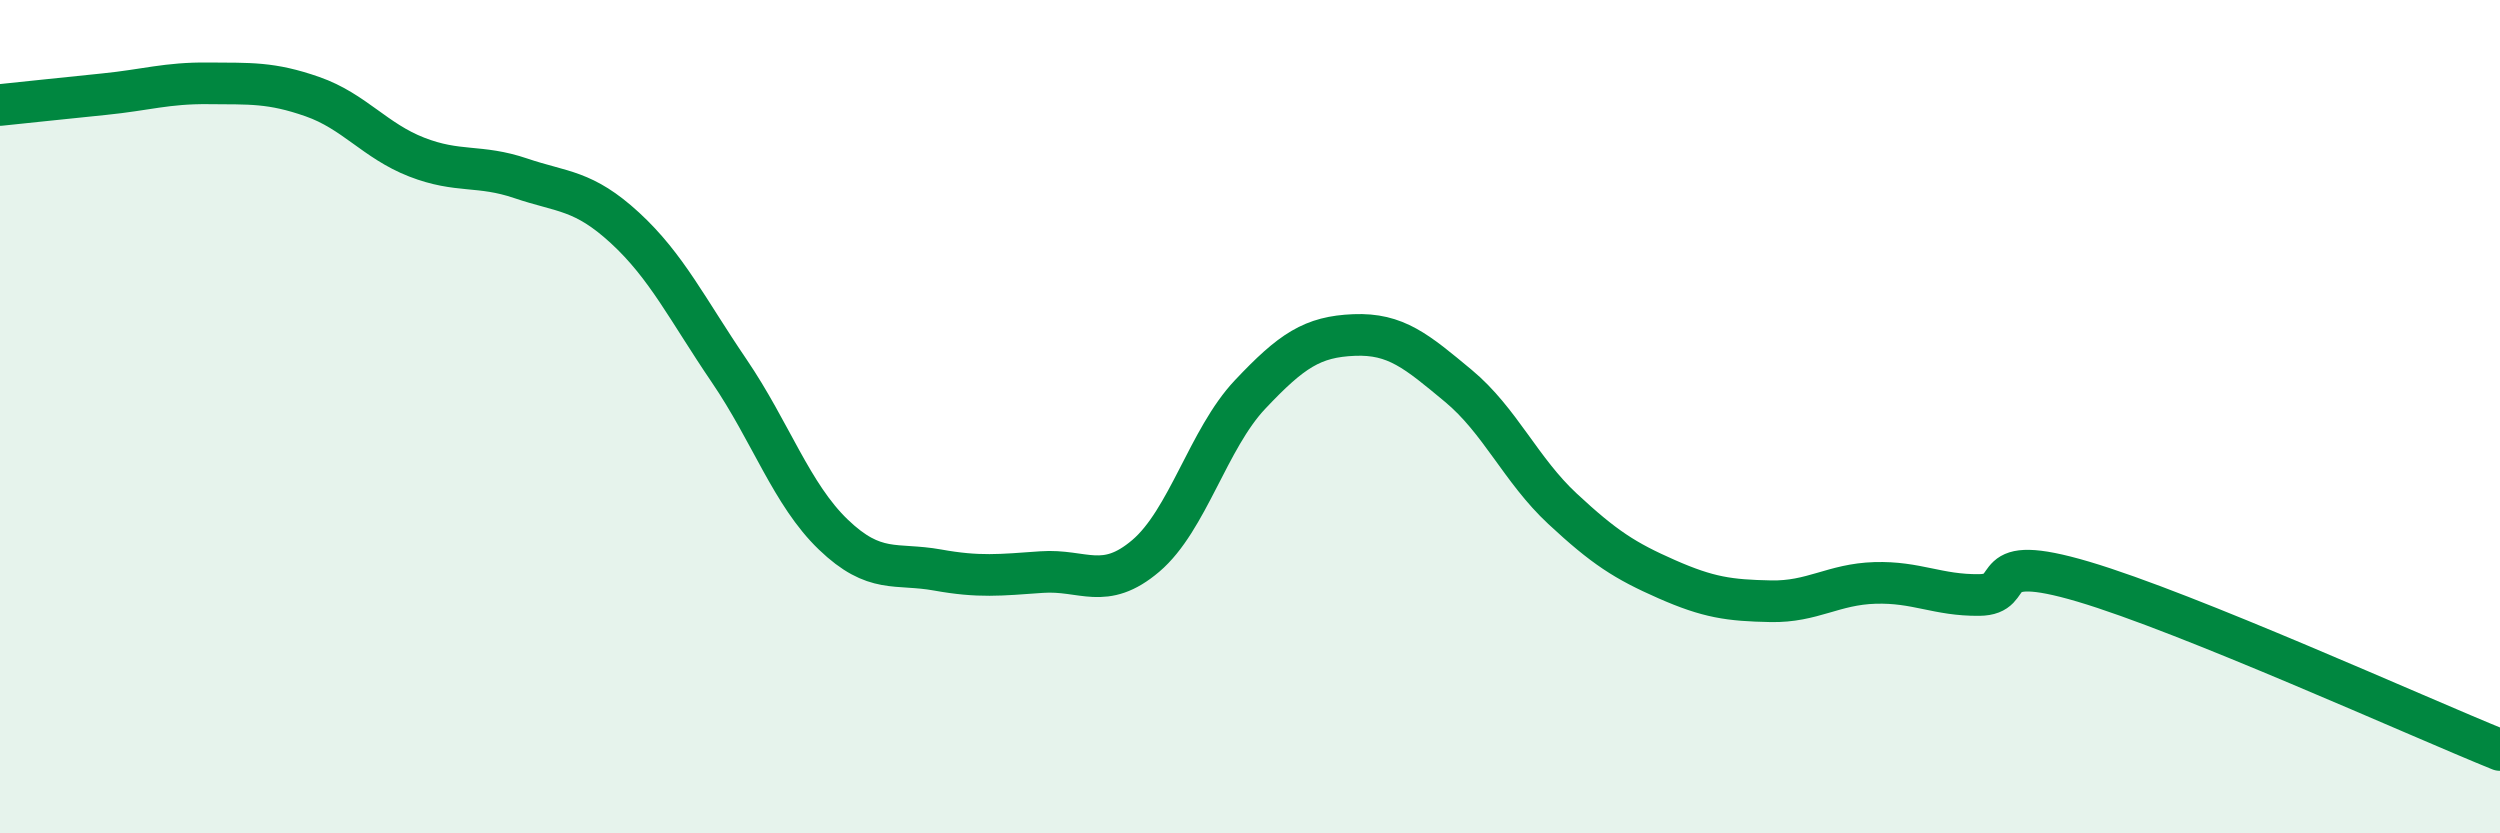
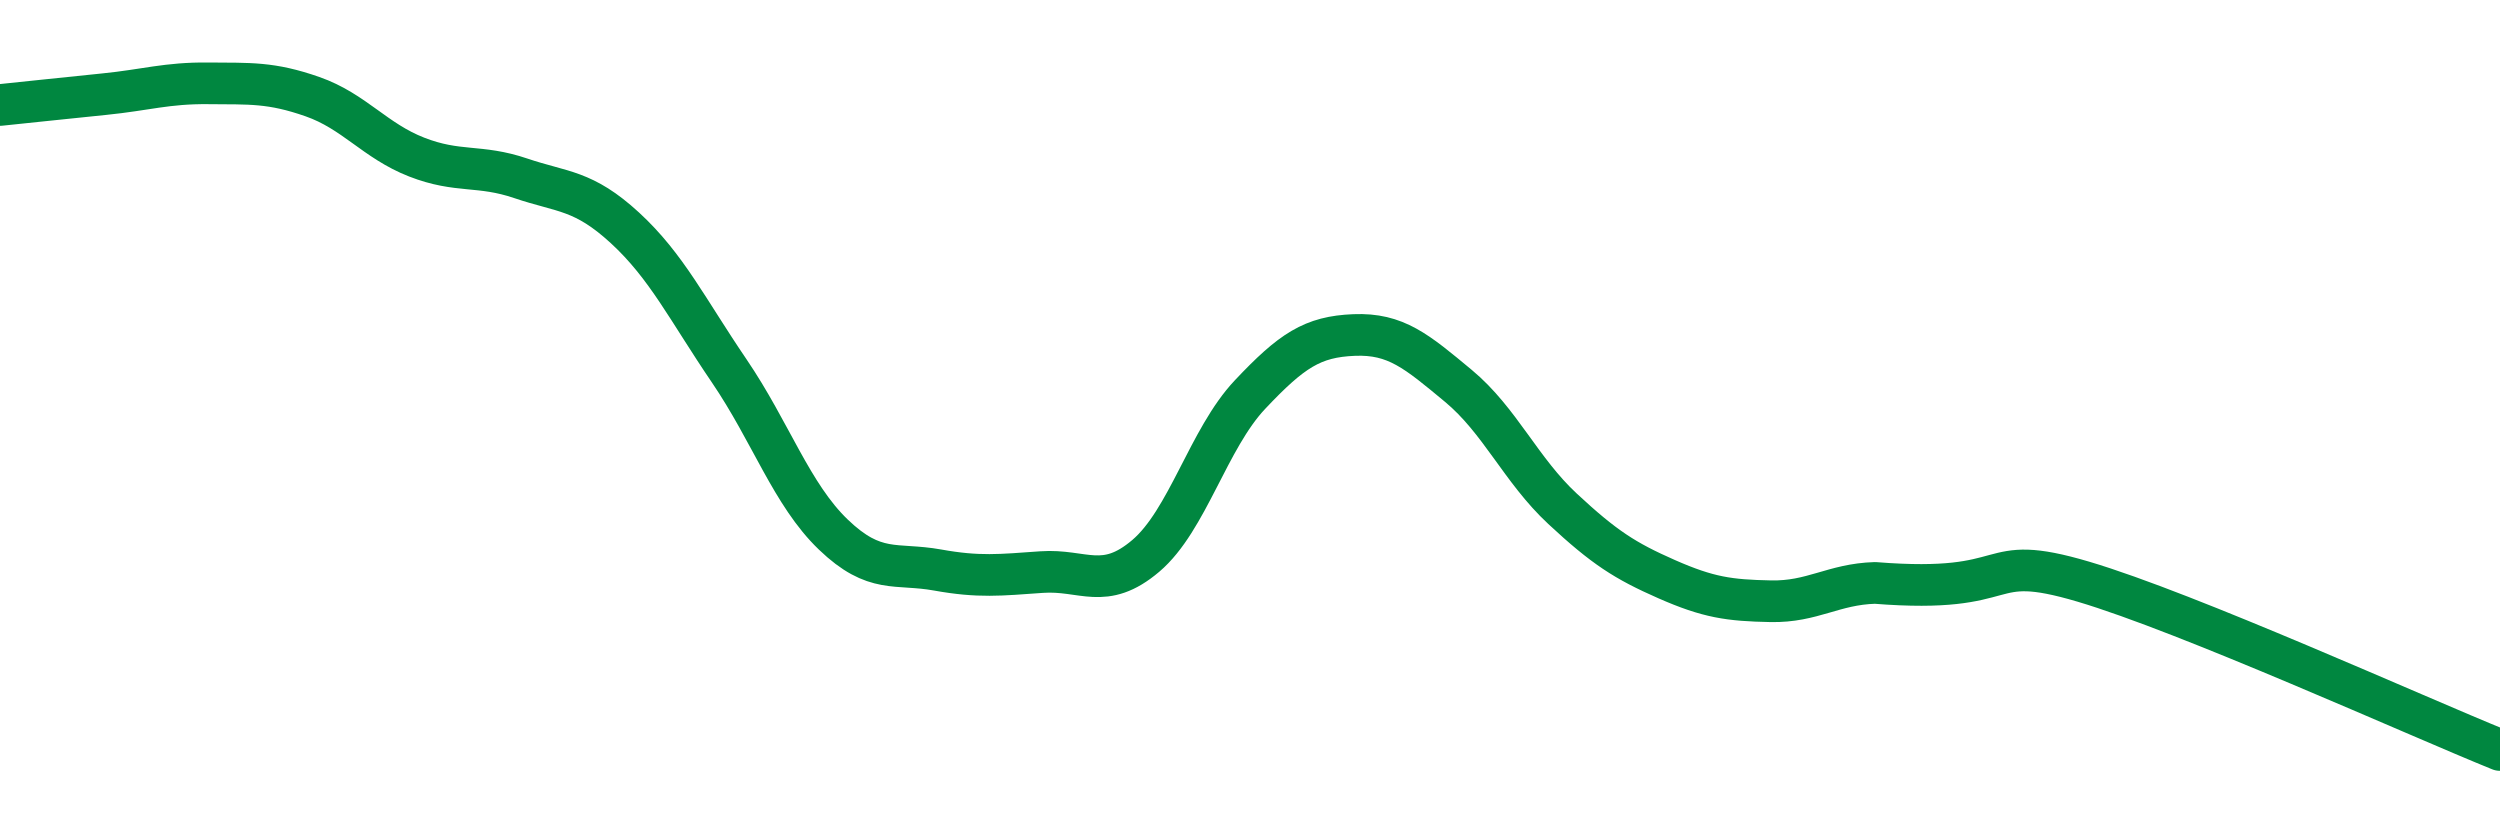
<svg xmlns="http://www.w3.org/2000/svg" width="60" height="20" viewBox="0 0 60 20">
-   <path d="M 0,2.52 C 0.5,2.47 1.5,2.36 2.5,2.26 C 3.5,2.16 4,1.99 5,2 C 6,2.01 6.5,1.97 7.5,2.32 C 8.5,2.67 9,3.38 10,3.77 C 11,4.16 11.5,3.94 12.5,4.28 C 13.5,4.62 14,4.55 15,5.47 C 16,6.39 16.5,7.43 17.5,8.9 C 18.5,10.37 19,11.87 20,12.83 C 21,13.79 21.5,13.5 22.5,13.68 C 23.5,13.86 24,13.8 25,13.73 C 26,13.66 26.5,14.19 27.5,13.34 C 28.5,12.49 29,10.53 30,9.47 C 31,8.41 31.5,8.08 32.5,8.04 C 33.5,8 34,8.43 35,9.26 C 36,10.09 36.5,11.28 37.5,12.21 C 38.5,13.14 39,13.46 40,13.9 C 41,14.34 41.5,14.41 42.5,14.43 C 43.5,14.45 44,14.02 45,13.99 C 46,13.96 46.5,14.29 47.5,14.28 C 48.5,14.27 47.5,13.22 50,13.96 C 52.5,14.7 58,17.19 60,18L60 20L0 20Z" fill="#008740" opacity="0.1" stroke-linecap="round" stroke-linejoin="round" />
-   <path d="M 0,2.52 C 0.5,2.47 1.5,2.36 2.5,2.26 C 3.5,2.16 4,1.99 5,2 C 6,2.01 6.5,1.97 7.5,2.32 C 8.5,2.67 9,3.38 10,3.77 C 11,4.16 11.5,3.94 12.5,4.28 C 13.5,4.62 14,4.55 15,5.47 C 16,6.39 16.5,7.43 17.5,8.9 C 18.5,10.37 19,11.87 20,12.83 C 21,13.79 21.5,13.5 22.5,13.68 C 23.5,13.86 24,13.8 25,13.73 C 26,13.66 26.5,14.19 27.5,13.34 C 28.5,12.49 29,10.53 30,9.47 C 31,8.41 31.5,8.08 32.5,8.04 C 33.5,8 34,8.43 35,9.26 C 36,10.09 36.5,11.28 37.5,12.21 C 38.5,13.14 39,13.46 40,13.9 C 41,14.34 41.5,14.41 42.5,14.43 C 43.5,14.45 44,14.02 45,13.99 C 46,13.96 46.5,14.29 47.5,14.28 C 48.5,14.27 47.5,13.22 50,13.96 C 52.5,14.7 58,17.19 60,18" stroke="#008740" stroke-width="1" fill="none" stroke-linecap="round" stroke-linejoin="round" />
+   <path d="M 0,2.52 C 0.5,2.47 1.5,2.36 2.5,2.26 C 3.5,2.16 4,1.99 5,2 C 6,2.01 6.5,1.97 7.5,2.32 C 8.5,2.67 9,3.38 10,3.77 C 11,4.16 11.5,3.94 12.5,4.28 C 13.5,4.62 14,4.55 15,5.47 C 16,6.39 16.5,7.43 17.5,8.9 C 18.5,10.37 19,11.87 20,12.83 C 21,13.79 21.5,13.5 22.5,13.68 C 23.5,13.86 24,13.8 25,13.73 C 26,13.66 26.5,14.19 27.5,13.34 C 28.5,12.49 29,10.53 30,9.47 C 31,8.41 31.5,8.08 32.5,8.04 C 33.5,8 34,8.43 35,9.26 C 36,10.09 36.5,11.28 37.5,12.21 C 38.5,13.14 39,13.46 40,13.9 C 41,14.34 41.5,14.41 42.5,14.43 C 43.5,14.45 44,14.02 45,13.99 C 48.5,14.27 47.5,13.22 50,13.96 C 52.5,14.7 58,17.19 60,18" stroke="#008740" stroke-width="1" fill="none" stroke-linecap="round" stroke-linejoin="round" />
</svg>